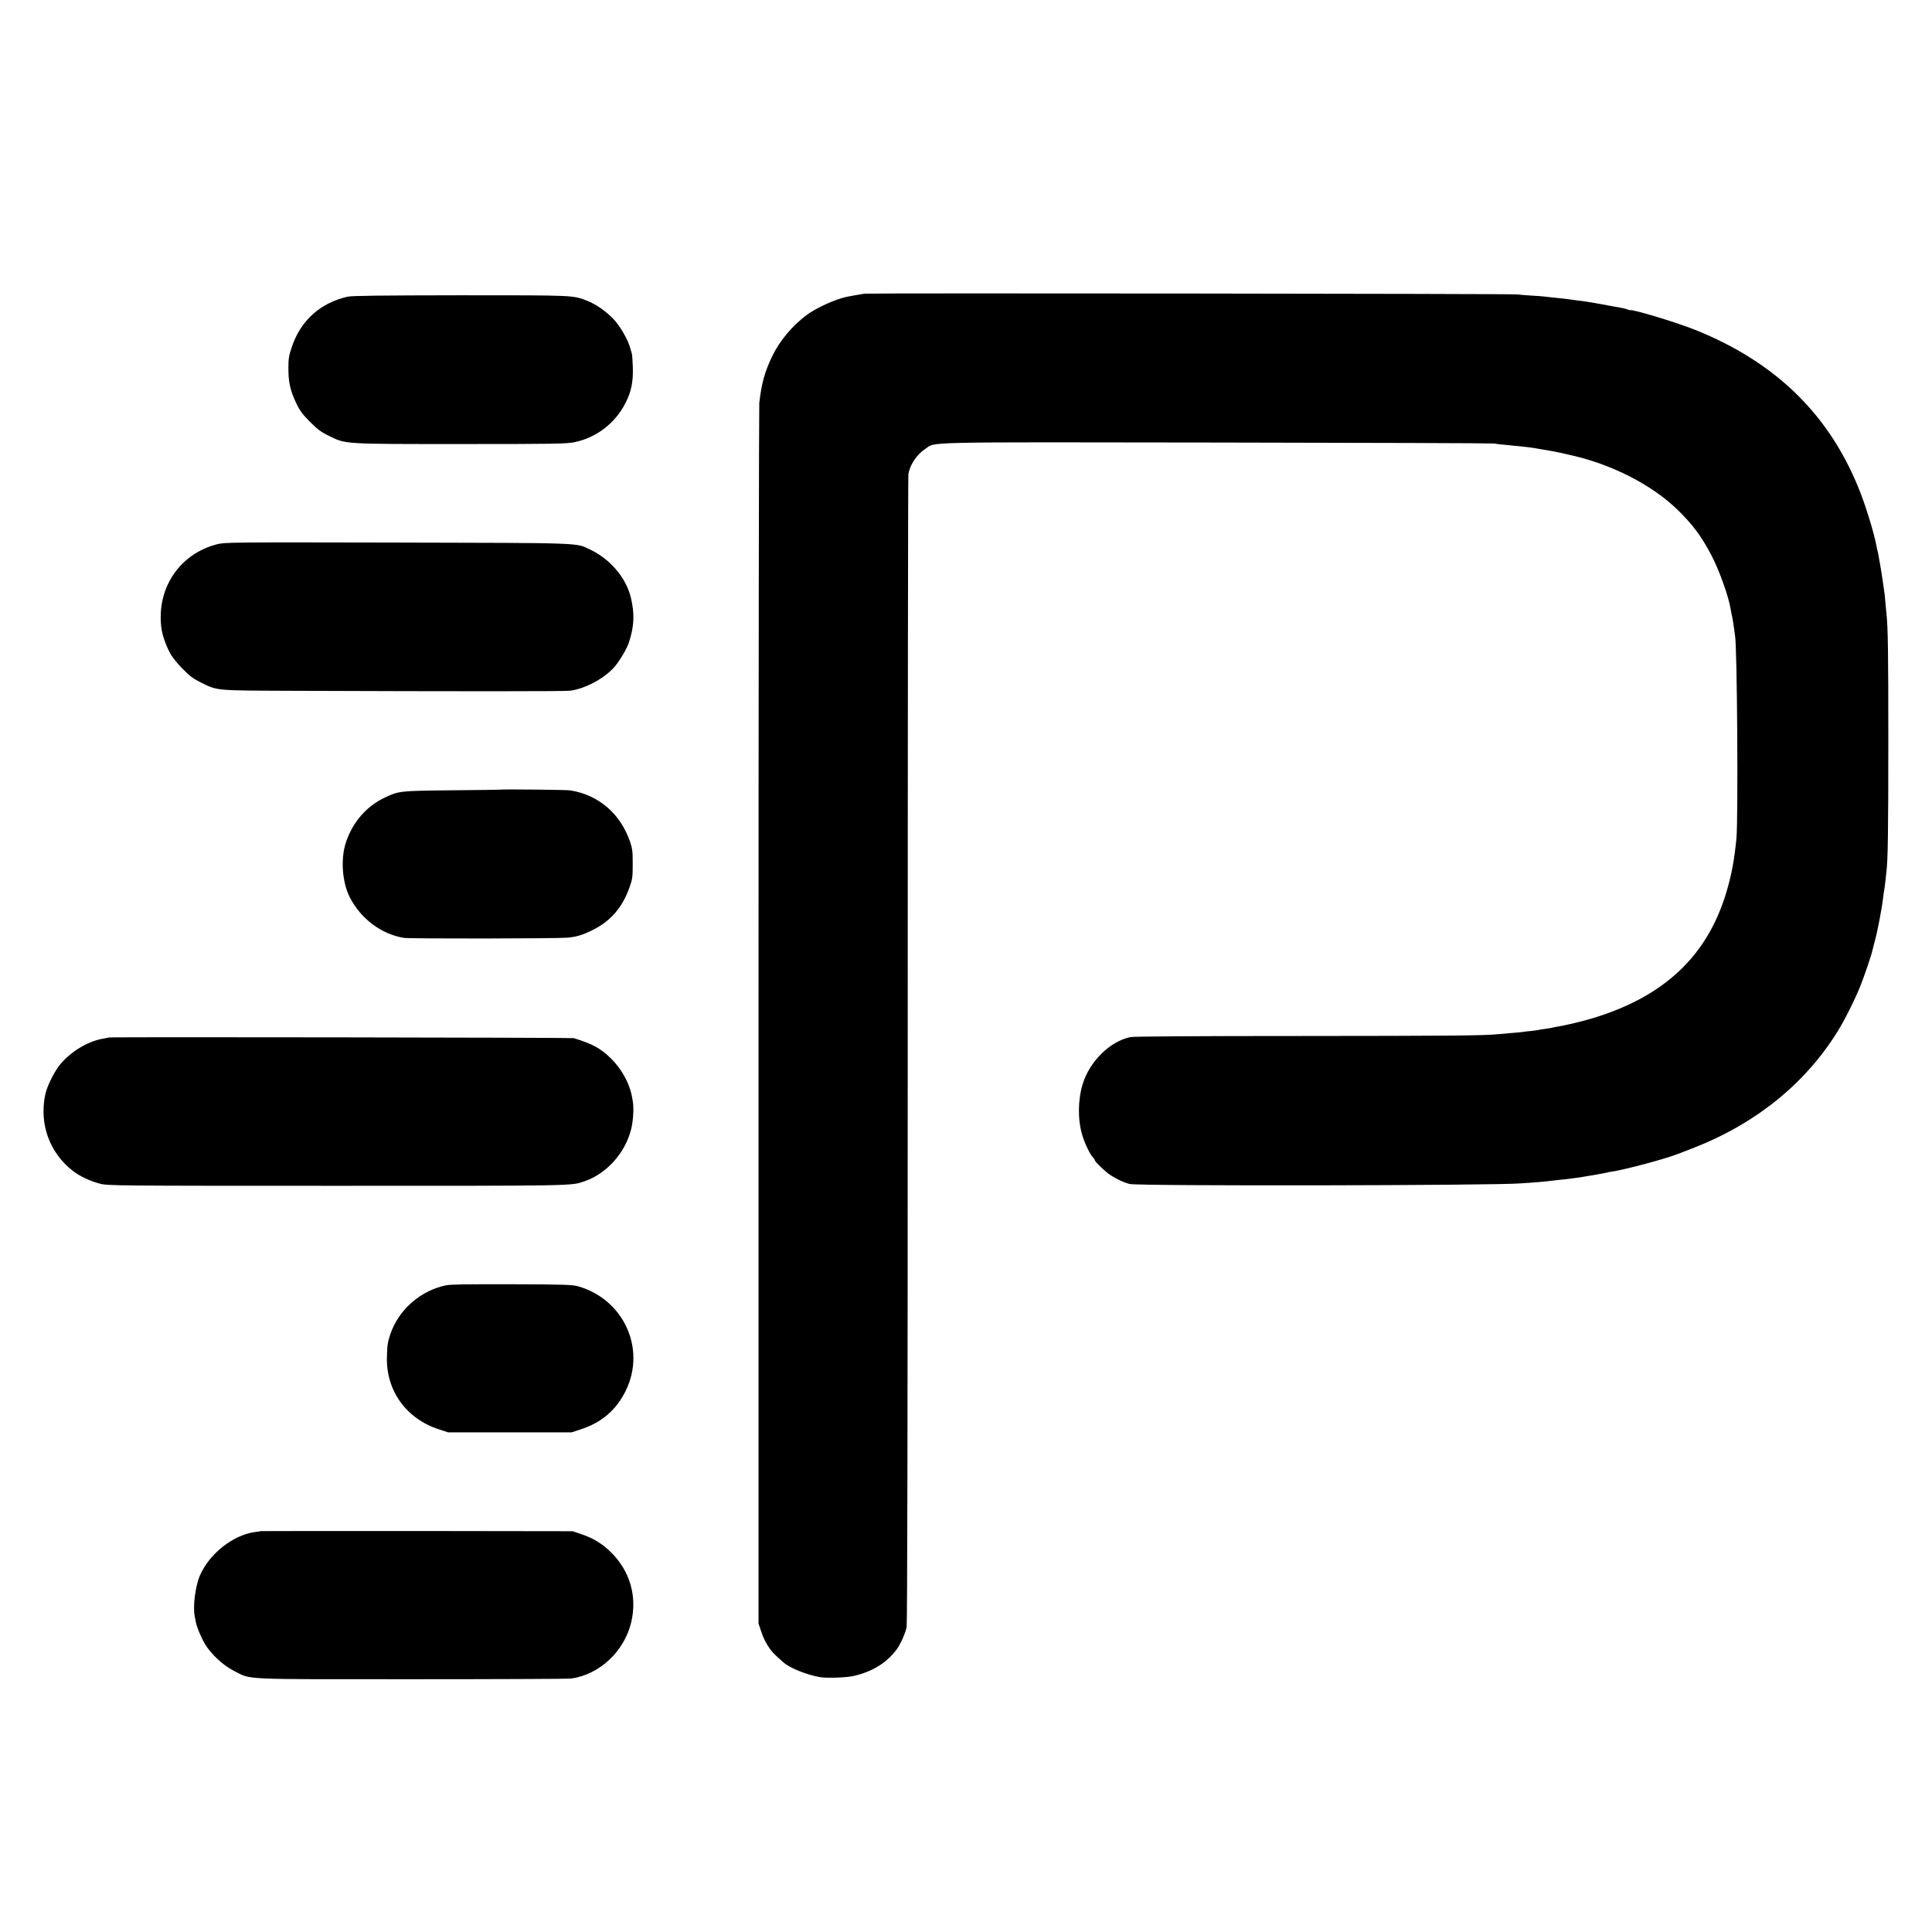
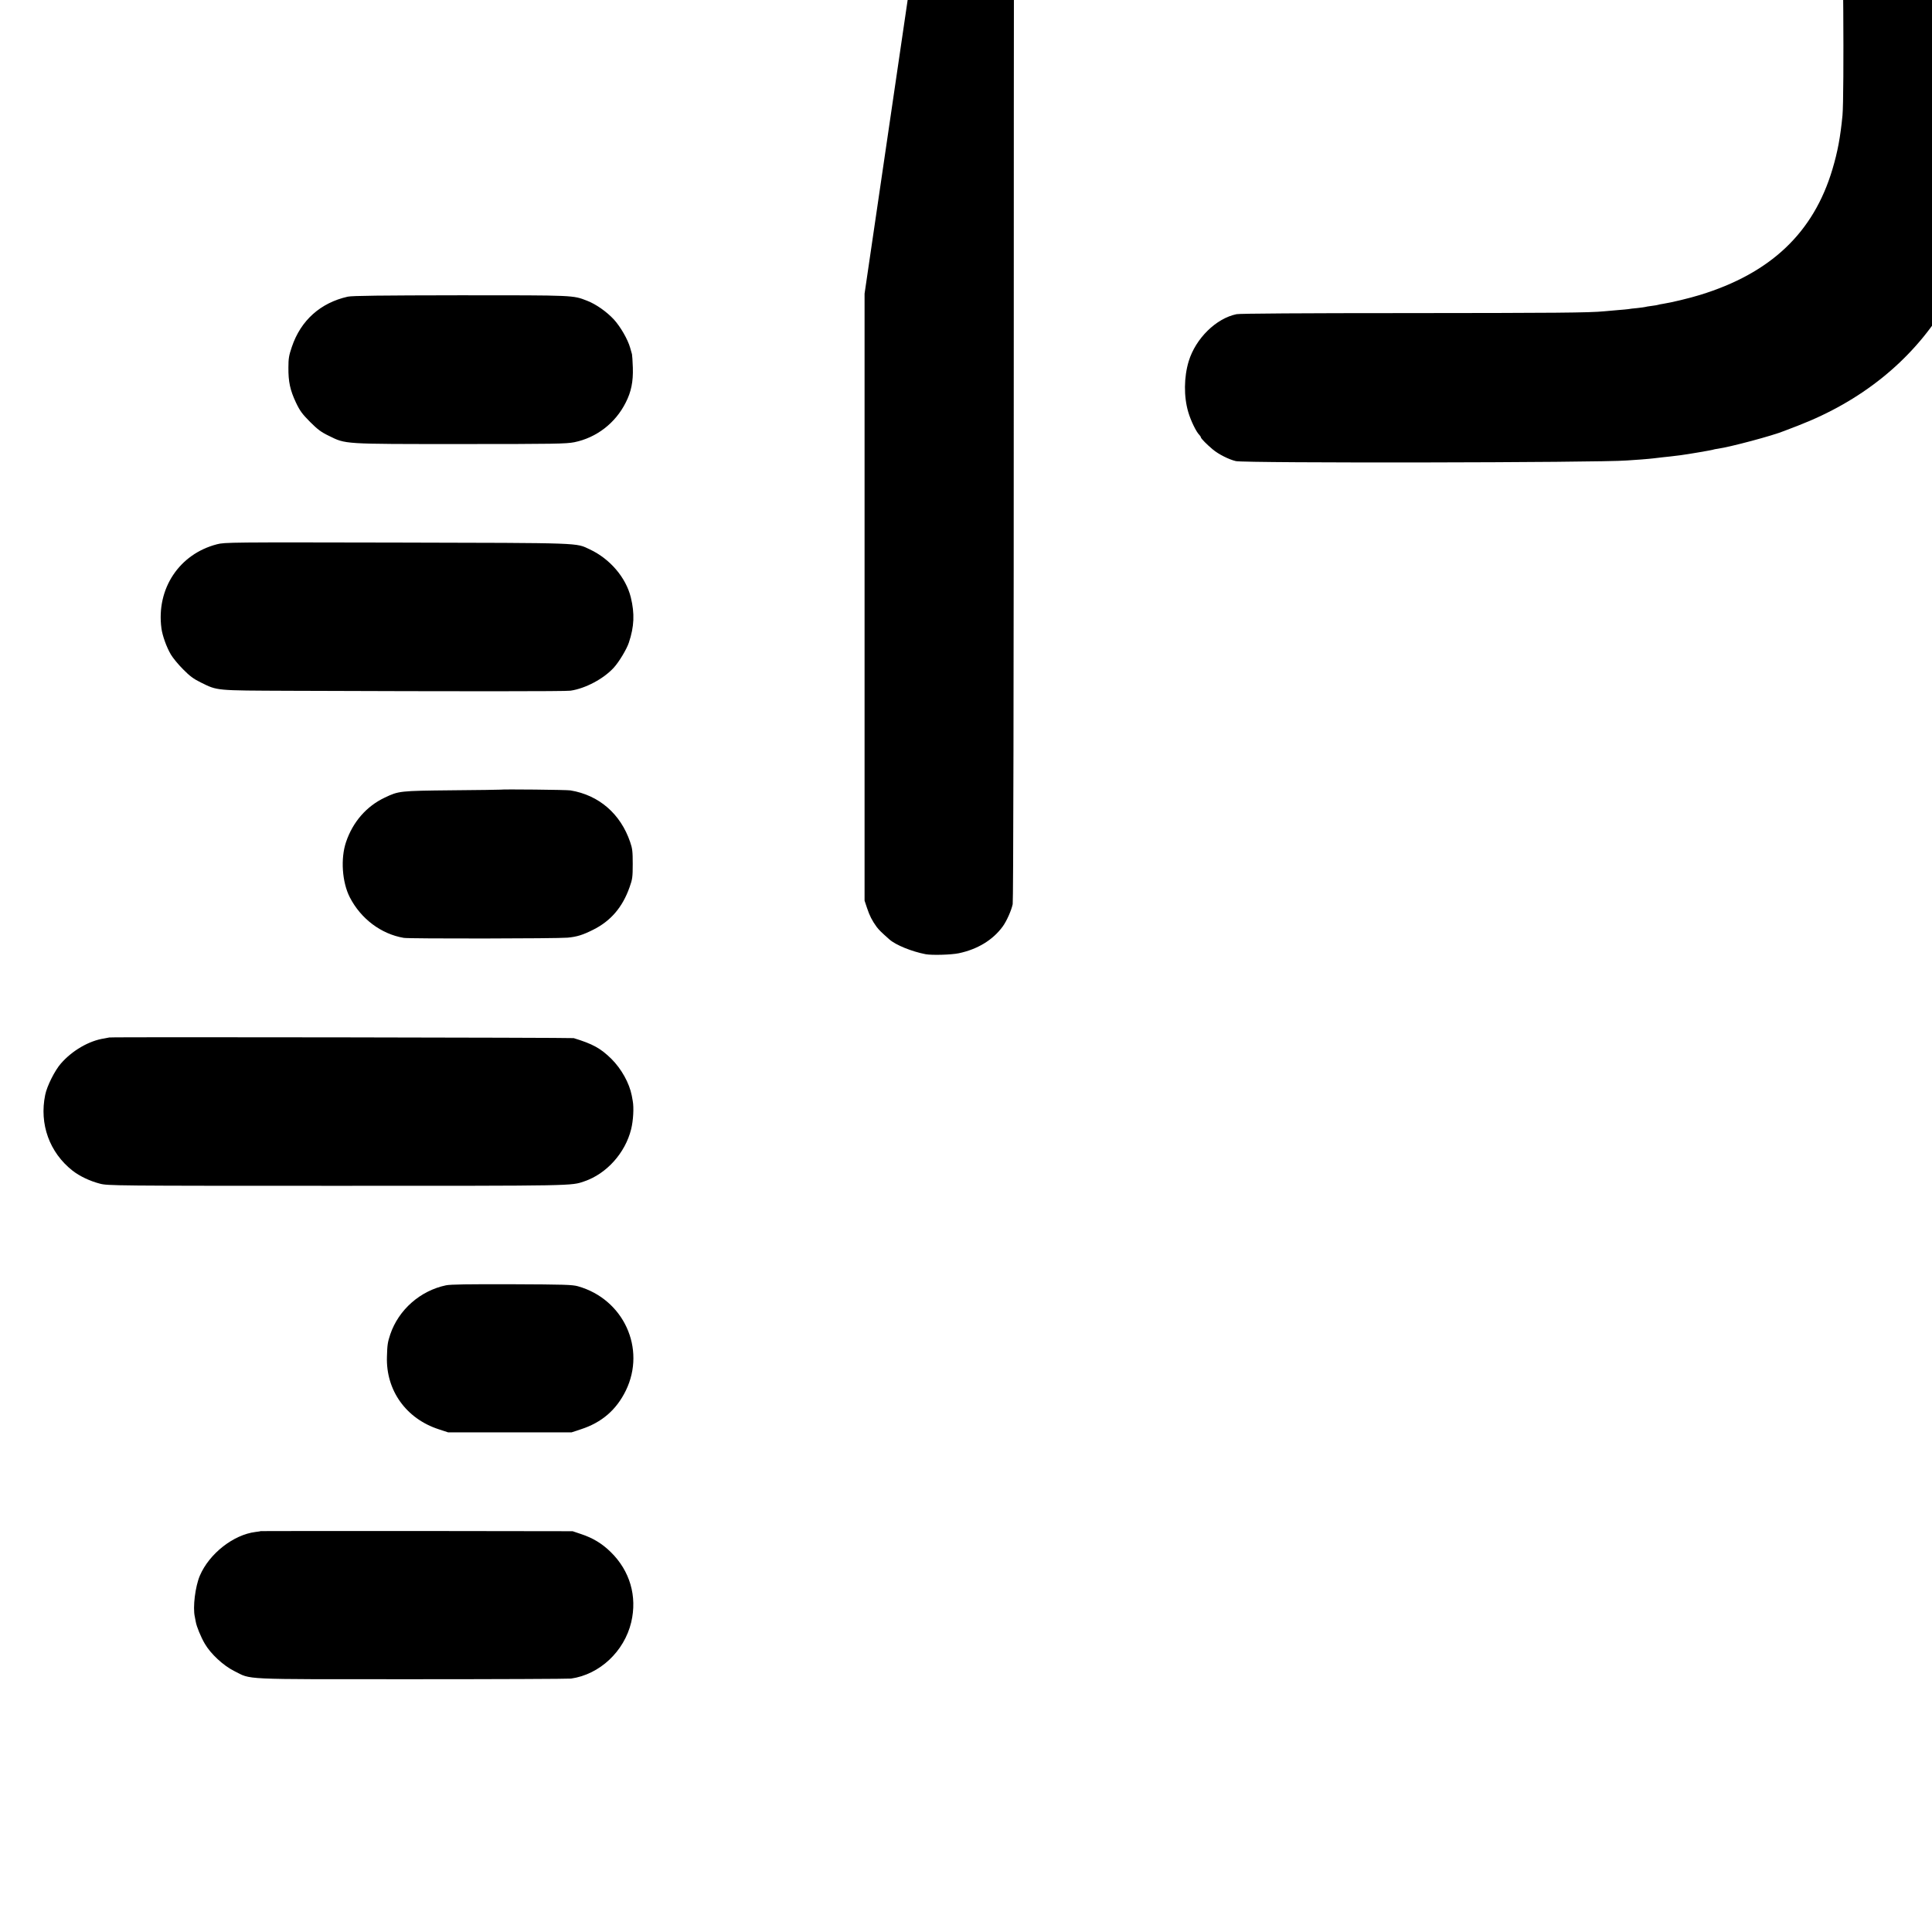
<svg xmlns="http://www.w3.org/2000/svg" version="1" width="2400" height="2400" viewBox="0 0 1800 1800">
-   <path d="M805.5 273.6c-2.8.4-12.9 2.2-16.5 2.9-11.1 2.4-28.5 10.3-37.7 17.2-13.4 10-25 23.9-31.9 38.3-7 14.6-9.9 25.2-12 43.5-.3 3.3-.7 260.5-.7 571.6v565.5l2.3 6.9c2.4 7.2 4.7 11.7 8.9 17.5 2.4 3.1 4 4.7 12 11.8 5.9 5.2 20.7 11.2 33.6 13.7 5.8 1.1 24.1.6 31.1-.9 17.4-3.7 31.6-12.3 40.8-24.9 3.6-4.9 8.1-15 9.3-20.8.6-2.9 1-198.4 1-537.5 0-293.1.3-534.5.6-536.5 1.5-9 7.6-18.2 15.7-23.6 10.1-6.8-10.5-6.4 272-6 140.5.2 256.6.6 258 .9 1.4.3 5.9.9 10 1.2 11.1 1 24.6 2.5 28.5 3.2 1.1.2 4.7.9 8 1.4 8.2 1.4 11.2 1.9 16.5 3.1 2.5.6 5.2 1.2 6 1.4 39.2 8.3 77.8 27.8 102.2 51.7 14 13.7 22 24.4 31.2 42 7.5 14.2 16.3 39 18.1 50.8.2 1.4.8 4.5 1.4 7 .5 2.5 1.2 6.9 1.6 9.9.4 3 .8 6.3 1 7.3 2 10.2 3 170.4 1.3 188.8-2 20.5-4.5 33.9-9.4 50.3-17.6 59-57.5 96.8-123.4 117-9.6 3-27.3 7.2-34 8.2-2.4.4-4.7.8-5 1-.3.2-3 .6-6 1s-5.7.8-6 1c-.3.1-3.6.6-7.3 1-3.7.3-7.6.8-8.5 1-.9.1-5.3.6-9.7.9-4.4.4-10 .9-12.5 1.1-14 1.4-46 1.6-184.7 1.7-95.1 0-155.1.4-158 1-19.1 3.9-38.1 22.6-44.6 43.8-4.5 14.8-4.7 33-.4 47.5 2.3 7.9 7.4 18.4 10.3 21.2.8.8 1.4 1.8 1.4 2.2 0 1.1 5.9 7 11.2 11.4 5.4 4.5 15 9.3 21.4 10.8 8.8 2 339.3 1.5 364.4-.6 1.9-.1 7.8-.6 13-.9 5.2-.4 10.6-.9 12-1.1 1.4-.2 5.2-.6 8.5-1 6.1-.6 6.7-.7 16.5-1.9 6.9-.9 28-4.5 30-5.1.8-.3 2.9-.7 4.5-.9 11.9-1.7 51.3-12.2 62-16.6 1.1-.4 6.9-2.7 13-5 58.7-22.7 104.9-59.8 135.4-108.8 6.7-10.7 16.8-31 21.6-43.2 3.8-9.7 10.1-28.2 10.9-32.2.3-1.3 1.2-4.8 2-7.8 2.7-9.3 7.1-32.6 8.1-42 .4-3 .8-6.2 1-7 .2-.8.7-4.2 1-7.5.3-3.3.8-7.4 1-9.1 1.4-10.2 1.8-39.1 1.8-121.9 0-82.1-.3-106.3-1.8-119.5-.2-1.9-.6-6.7-1-10.5-.3-3.9-.7-8.1-1-9.5-.2-1.4-.7-4.5-1-7-.8-5.9-2.4-15.9-3-19-.3-1.4-.8-4.1-1.1-6-.3-1.9-.7-4.3-1-5.2-.3-1-.7-3-1-4.5-2-11.1-8.9-34.1-14.9-49.8-27.9-72.2-78.5-122-154.7-152.4-17.6-7-58-19.2-60-18.1-.2.1-1.5-.3-2.9-.8-1.4-.6-4.3-1.3-6.5-1.6-2.1-.4-9.7-1.7-16.9-3.1-7.1-1.3-15.2-2.7-18-3-2.7-.3-6.3-.7-8-1-4.9-.8-9.6-1.3-16.5-2-3.6-.4-8.1-.8-10-1.1-1.9-.3-7.8-.7-13-1-5.2-.3-11.3-.8-13.5-1.1-4.3-.7-602.9-1.3-608-.7zM324 276.4c-25.4 5.7-43.8 22.1-52.1 46.8-2.7 7.9-3.2 10.8-3.2 19.3-.1 13.2 1.6 21 7 32.5 3.8 8 5.9 10.7 13.2 18.1 7 7 10.3 9.5 17.4 12.9 16.1 7.9 12.4 7.7 122.8 7.7 88 0 98.3-.2 106-1.7 20.6-4.2 38.3-17.8 47.9-37 5.1-10 7-19.4 6.6-32.5-.2-6.1-.6-11.7-.8-12.5-.3-.8-1-3.5-1.7-6-2.2-7.8-9-19.6-15.2-26.4-6.7-7.2-16.6-14.2-24.9-17.4-13.4-5.2-11.1-5.1-118-5.1-74.5.1-100.9.4-105 1.3zM202.1 507.1c-35.2 9.1-56.6 41.5-51.7 78.3.9 6.8 4.8 17.7 8.8 24.4 1.8 3.1 6.9 9.3 11.3 13.7 6.3 6.4 9.8 9 16.5 12.3 15.9 7.8 12.9 7.5 83.5 7.8 161.4.6 256.4.6 261-.1 13.8-2 30.8-11 40.3-21.4 4.9-5.3 12.1-17.3 14.1-23.4 5-15 5.5-27 1.8-42.2-4.6-18.5-19.4-35.8-38.1-44.6-13.5-6.3-4.4-6-180.1-6.4-154.6-.3-160.2-.3-167.4 1.6zM466.3 735.7c-.5.1-20.8.4-45.3.6-48.6.5-49.5.6-62.5 6.8-17 8-29.8 22.7-36.1 41.4-5.2 15.4-3.7 37.4 3.5 51.5 10.3 20 29.1 34.2 50.3 37.8 5.3.9 142.6.7 152.6-.2 8.7-.8 14.1-2.5 23.7-7.3 16.5-8.2 27.5-21 34.1-39.8 2.6-7.3 2.9-9.3 2.9-21.5 0-11.6-.3-14.5-2.4-20.5-8.9-26.2-29-43.7-55.6-48.1-3.5-.6-63.3-1.2-65.2-.7zM101.8 966.6c-.2.1-2.3.5-4.7.9-14.1 2.1-29.9 11.3-40.4 23.4-5.7 6.5-13 21.1-14.6 29.2-5.6 27.2 4 53.7 25.5 70.6 6.7 5.2 16.2 9.7 25.5 12.1 7.2 1.9 12.9 2 221.1 2 223.4 0 217.8.1 230.3-4.2 20.7-7.1 38-26.4 43.5-48.5 2-7.9 2.7-20.2 1.5-26.4-.3-1.5-.7-3.7-.9-5-2.3-11.7-9.6-24.8-19-34.2-10.1-9.9-17.4-13.9-35.1-19.3-1.9-.5-432.2-1.2-432.7-.6zM415.5 1197.5c-23.9 5-44.1 22.7-51.9 45.7-2.4 7.3-2.8 9.6-3.1 20.9-1 31.2 17.8 57.6 48.2 67.5l8.8 2.9h115l8.8-2.9c19.4-6.3 33-18.1 41.8-36.1 19-39.1-2.1-85.1-44.6-97.1-5.3-1.5-12.8-1.7-61.5-1.9-40.8-.1-57.1.1-61.5 1zM242.8 1426.5c-.2.2-2.3.5-4.8.8-20.6 2.6-43 20.2-51.8 40.7-4.3 10.1-6.7 29.5-4.7 38.3.3 1.2.7 3.3.9 4.7.7 4.3 4.7 14.1 8.4 20.4 5.4 9.4 17.3 20.4 27.3 25.4 16.7 8.3 3.5 7.7 165.4 7.7 79.2 0 146-.3 148.5-.6 26.7-3.8 49.6-25.3 56.1-52.5 5.7-24.2-1.2-47.9-19.1-65.4-7.9-7.8-16.6-13.1-27.5-16.7l-8-2.7-145.2-.2c-79.9 0-145.4 0-145.5.1z" />
+   <path d="M805.5 273.6v565.5l2.3 6.9c2.4 7.2 4.7 11.7 8.9 17.5 2.4 3.1 4 4.7 12 11.8 5.9 5.2 20.7 11.2 33.6 13.7 5.8 1.1 24.1.6 31.1-.9 17.4-3.7 31.6-12.3 40.8-24.9 3.6-4.9 8.1-15 9.3-20.8.6-2.9 1-198.4 1-537.5 0-293.1.3-534.5.6-536.5 1.5-9 7.6-18.2 15.7-23.6 10.1-6.8-10.5-6.4 272-6 140.5.2 256.6.6 258 .9 1.4.3 5.9.9 10 1.2 11.1 1 24.6 2.5 28.5 3.2 1.1.2 4.7.9 8 1.4 8.2 1.4 11.2 1.9 16.5 3.1 2.5.6 5.2 1.2 6 1.4 39.2 8.3 77.8 27.8 102.2 51.7 14 13.7 22 24.4 31.2 42 7.5 14.2 16.3 39 18.1 50.8.2 1.4.8 4.5 1.4 7 .5 2.5 1.2 6.9 1.6 9.9.4 3 .8 6.3 1 7.3 2 10.2 3 170.4 1.3 188.8-2 20.5-4.5 33.9-9.4 50.3-17.6 59-57.5 96.8-123.4 117-9.6 3-27.3 7.2-34 8.2-2.4.4-4.7.8-5 1-.3.2-3 .6-6 1s-5.7.8-6 1c-.3.1-3.6.6-7.3 1-3.7.3-7.6.8-8.5 1-.9.1-5.3.6-9.7.9-4.4.4-10 .9-12.5 1.1-14 1.4-46 1.6-184.7 1.7-95.1 0-155.1.4-158 1-19.1 3.9-38.1 22.6-44.6 43.8-4.5 14.8-4.7 33-.4 47.5 2.3 7.9 7.4 18.4 10.3 21.2.8.8 1.4 1.8 1.4 2.2 0 1.1 5.9 7 11.2 11.4 5.4 4.5 15 9.3 21.4 10.8 8.8 2 339.3 1.5 364.4-.6 1.9-.1 7.8-.6 13-.9 5.2-.4 10.6-.9 12-1.1 1.4-.2 5.2-.6 8.5-1 6.1-.6 6.7-.7 16.5-1.9 6.9-.9 28-4.5 30-5.1.8-.3 2.9-.7 4.5-.9 11.9-1.7 51.3-12.2 62-16.6 1.1-.4 6.9-2.7 13-5 58.7-22.7 104.9-59.8 135.4-108.8 6.7-10.7 16.8-31 21.6-43.2 3.8-9.7 10.1-28.2 10.9-32.2.3-1.3 1.2-4.8 2-7.8 2.7-9.3 7.1-32.6 8.1-42 .4-3 .8-6.2 1-7 .2-.8.7-4.2 1-7.5.3-3.3.8-7.4 1-9.1 1.4-10.2 1.8-39.1 1.8-121.9 0-82.1-.3-106.3-1.8-119.5-.2-1.9-.6-6.7-1-10.5-.3-3.9-.7-8.1-1-9.5-.2-1.4-.7-4.5-1-7-.8-5.9-2.4-15.9-3-19-.3-1.4-.8-4.1-1.1-6-.3-1.9-.7-4.3-1-5.2-.3-1-.7-3-1-4.5-2-11.1-8.9-34.1-14.9-49.8-27.9-72.2-78.5-122-154.7-152.4-17.6-7-58-19.2-60-18.1-.2.1-1.5-.3-2.9-.8-1.4-.6-4.3-1.3-6.5-1.6-2.1-.4-9.7-1.7-16.9-3.1-7.1-1.3-15.2-2.7-18-3-2.7-.3-6.3-.7-8-1-4.9-.8-9.6-1.3-16.5-2-3.6-.4-8.1-.8-10-1.1-1.9-.3-7.8-.7-13-1-5.2-.3-11.3-.8-13.5-1.1-4.3-.7-602.9-1.3-608-.7zM324 276.4c-25.4 5.7-43.8 22.1-52.1 46.8-2.7 7.9-3.2 10.8-3.2 19.3-.1 13.2 1.6 21 7 32.5 3.8 8 5.9 10.7 13.2 18.1 7 7 10.3 9.5 17.4 12.9 16.1 7.9 12.4 7.7 122.8 7.7 88 0 98.3-.2 106-1.7 20.6-4.2 38.3-17.8 47.9-37 5.1-10 7-19.4 6.6-32.5-.2-6.1-.6-11.7-.8-12.5-.3-.8-1-3.5-1.7-6-2.2-7.8-9-19.6-15.2-26.4-6.7-7.2-16.6-14.2-24.9-17.4-13.4-5.2-11.1-5.1-118-5.1-74.5.1-100.9.4-105 1.3zM202.1 507.1c-35.2 9.1-56.6 41.5-51.7 78.3.9 6.8 4.8 17.7 8.8 24.4 1.8 3.1 6.9 9.3 11.3 13.7 6.3 6.4 9.8 9 16.5 12.3 15.9 7.8 12.9 7.5 83.5 7.8 161.4.6 256.4.6 261-.1 13.8-2 30.8-11 40.3-21.4 4.9-5.3 12.1-17.3 14.1-23.4 5-15 5.5-27 1.8-42.2-4.6-18.5-19.4-35.8-38.1-44.6-13.5-6.3-4.4-6-180.1-6.4-154.6-.3-160.2-.3-167.4 1.6zM466.3 735.7c-.5.1-20.8.4-45.3.6-48.6.5-49.5.6-62.5 6.8-17 8-29.8 22.7-36.1 41.4-5.2 15.4-3.7 37.4 3.5 51.5 10.3 20 29.1 34.2 50.3 37.8 5.3.9 142.6.7 152.6-.2 8.7-.8 14.1-2.5 23.7-7.3 16.5-8.2 27.5-21 34.1-39.8 2.6-7.3 2.9-9.3 2.9-21.5 0-11.6-.3-14.5-2.4-20.5-8.9-26.2-29-43.7-55.6-48.1-3.5-.6-63.3-1.2-65.2-.7zM101.8 966.6c-.2.1-2.3.5-4.7.9-14.1 2.1-29.9 11.3-40.4 23.4-5.7 6.5-13 21.1-14.6 29.2-5.6 27.2 4 53.7 25.5 70.6 6.7 5.2 16.2 9.7 25.5 12.1 7.2 1.9 12.9 2 221.1 2 223.4 0 217.8.1 230.3-4.2 20.7-7.1 38-26.4 43.5-48.5 2-7.9 2.7-20.2 1.5-26.4-.3-1.5-.7-3.7-.9-5-2.3-11.7-9.6-24.8-19-34.2-10.1-9.9-17.4-13.9-35.1-19.3-1.9-.5-432.2-1.2-432.7-.6zM415.5 1197.5c-23.9 5-44.1 22.7-51.9 45.7-2.4 7.3-2.8 9.6-3.1 20.9-1 31.2 17.8 57.6 48.2 67.5l8.8 2.9h115l8.8-2.9c19.4-6.3 33-18.1 41.8-36.1 19-39.1-2.1-85.1-44.6-97.1-5.3-1.5-12.8-1.7-61.5-1.9-40.8-.1-57.1.1-61.5 1zM242.8 1426.5c-.2.2-2.3.5-4.8.8-20.6 2.6-43 20.2-51.8 40.7-4.3 10.1-6.7 29.5-4.7 38.3.3 1.2.7 3.3.9 4.7.7 4.3 4.7 14.1 8.4 20.4 5.4 9.4 17.3 20.4 27.3 25.4 16.7 8.3 3.5 7.7 165.4 7.7 79.2 0 146-.3 148.5-.6 26.7-3.8 49.6-25.3 56.1-52.5 5.7-24.2-1.2-47.9-19.1-65.4-7.9-7.8-16.6-13.1-27.5-16.7l-8-2.7-145.2-.2c-79.9 0-145.4 0-145.5.1z" />
</svg>